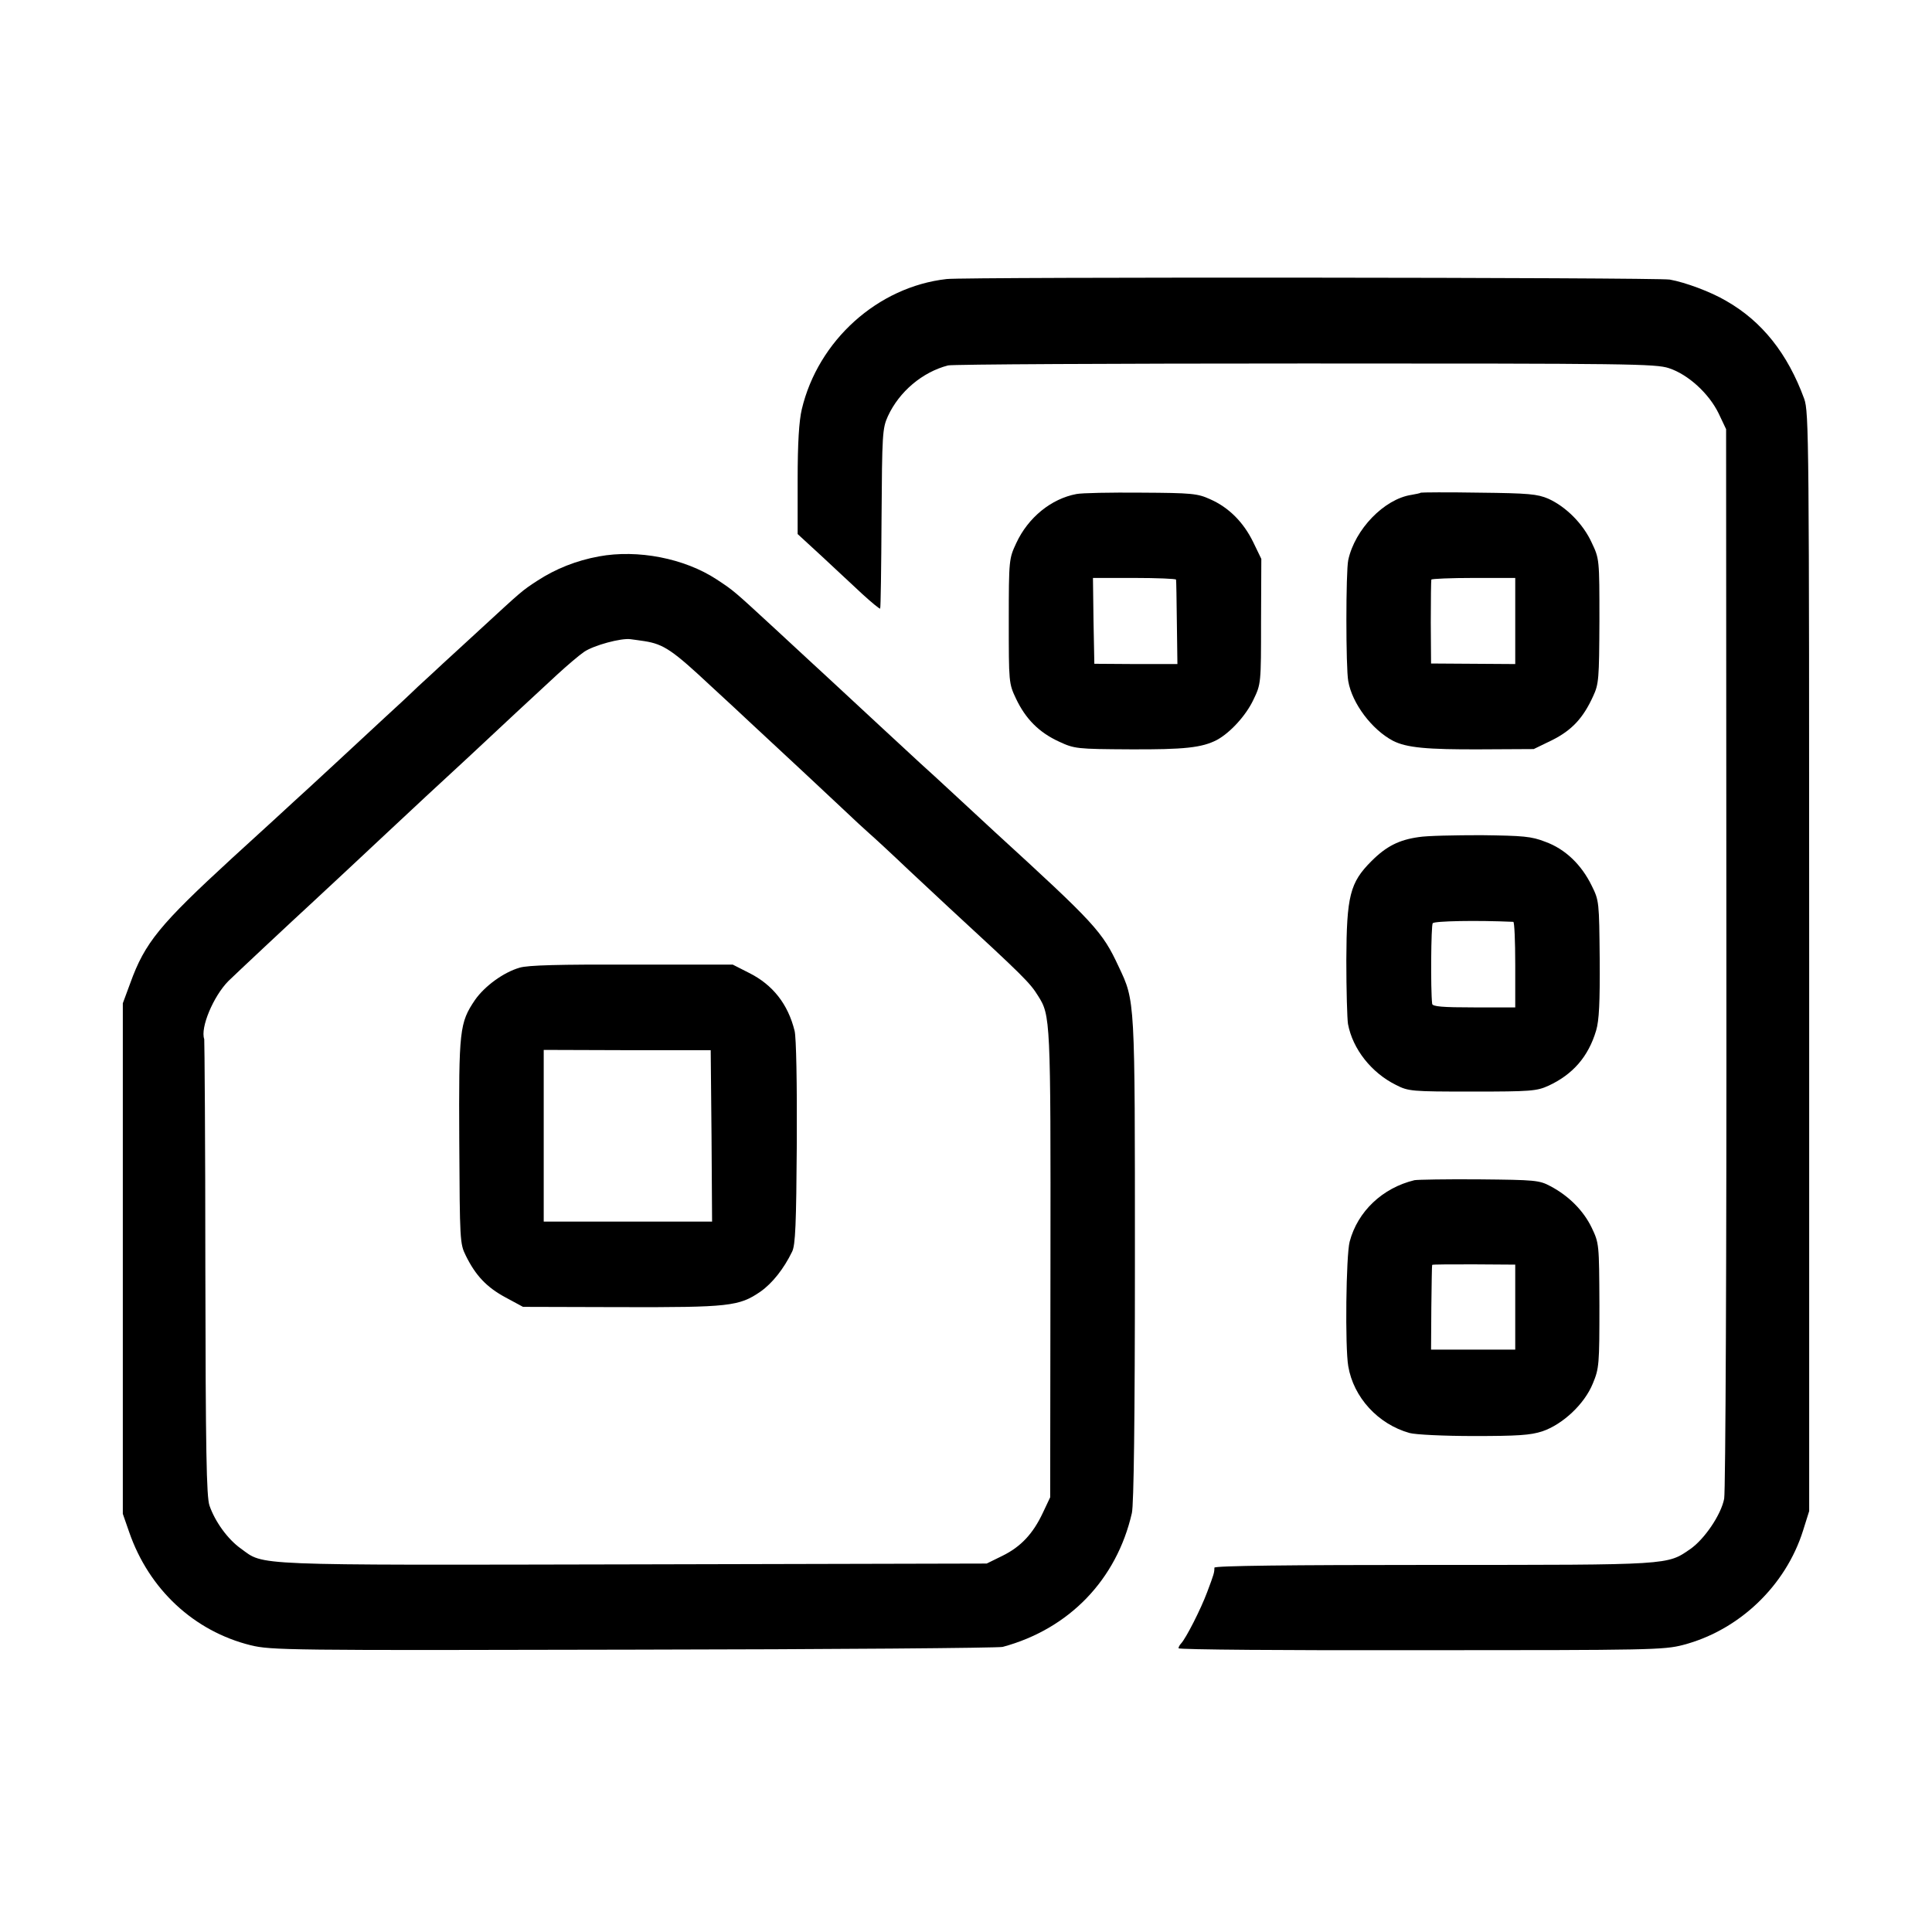
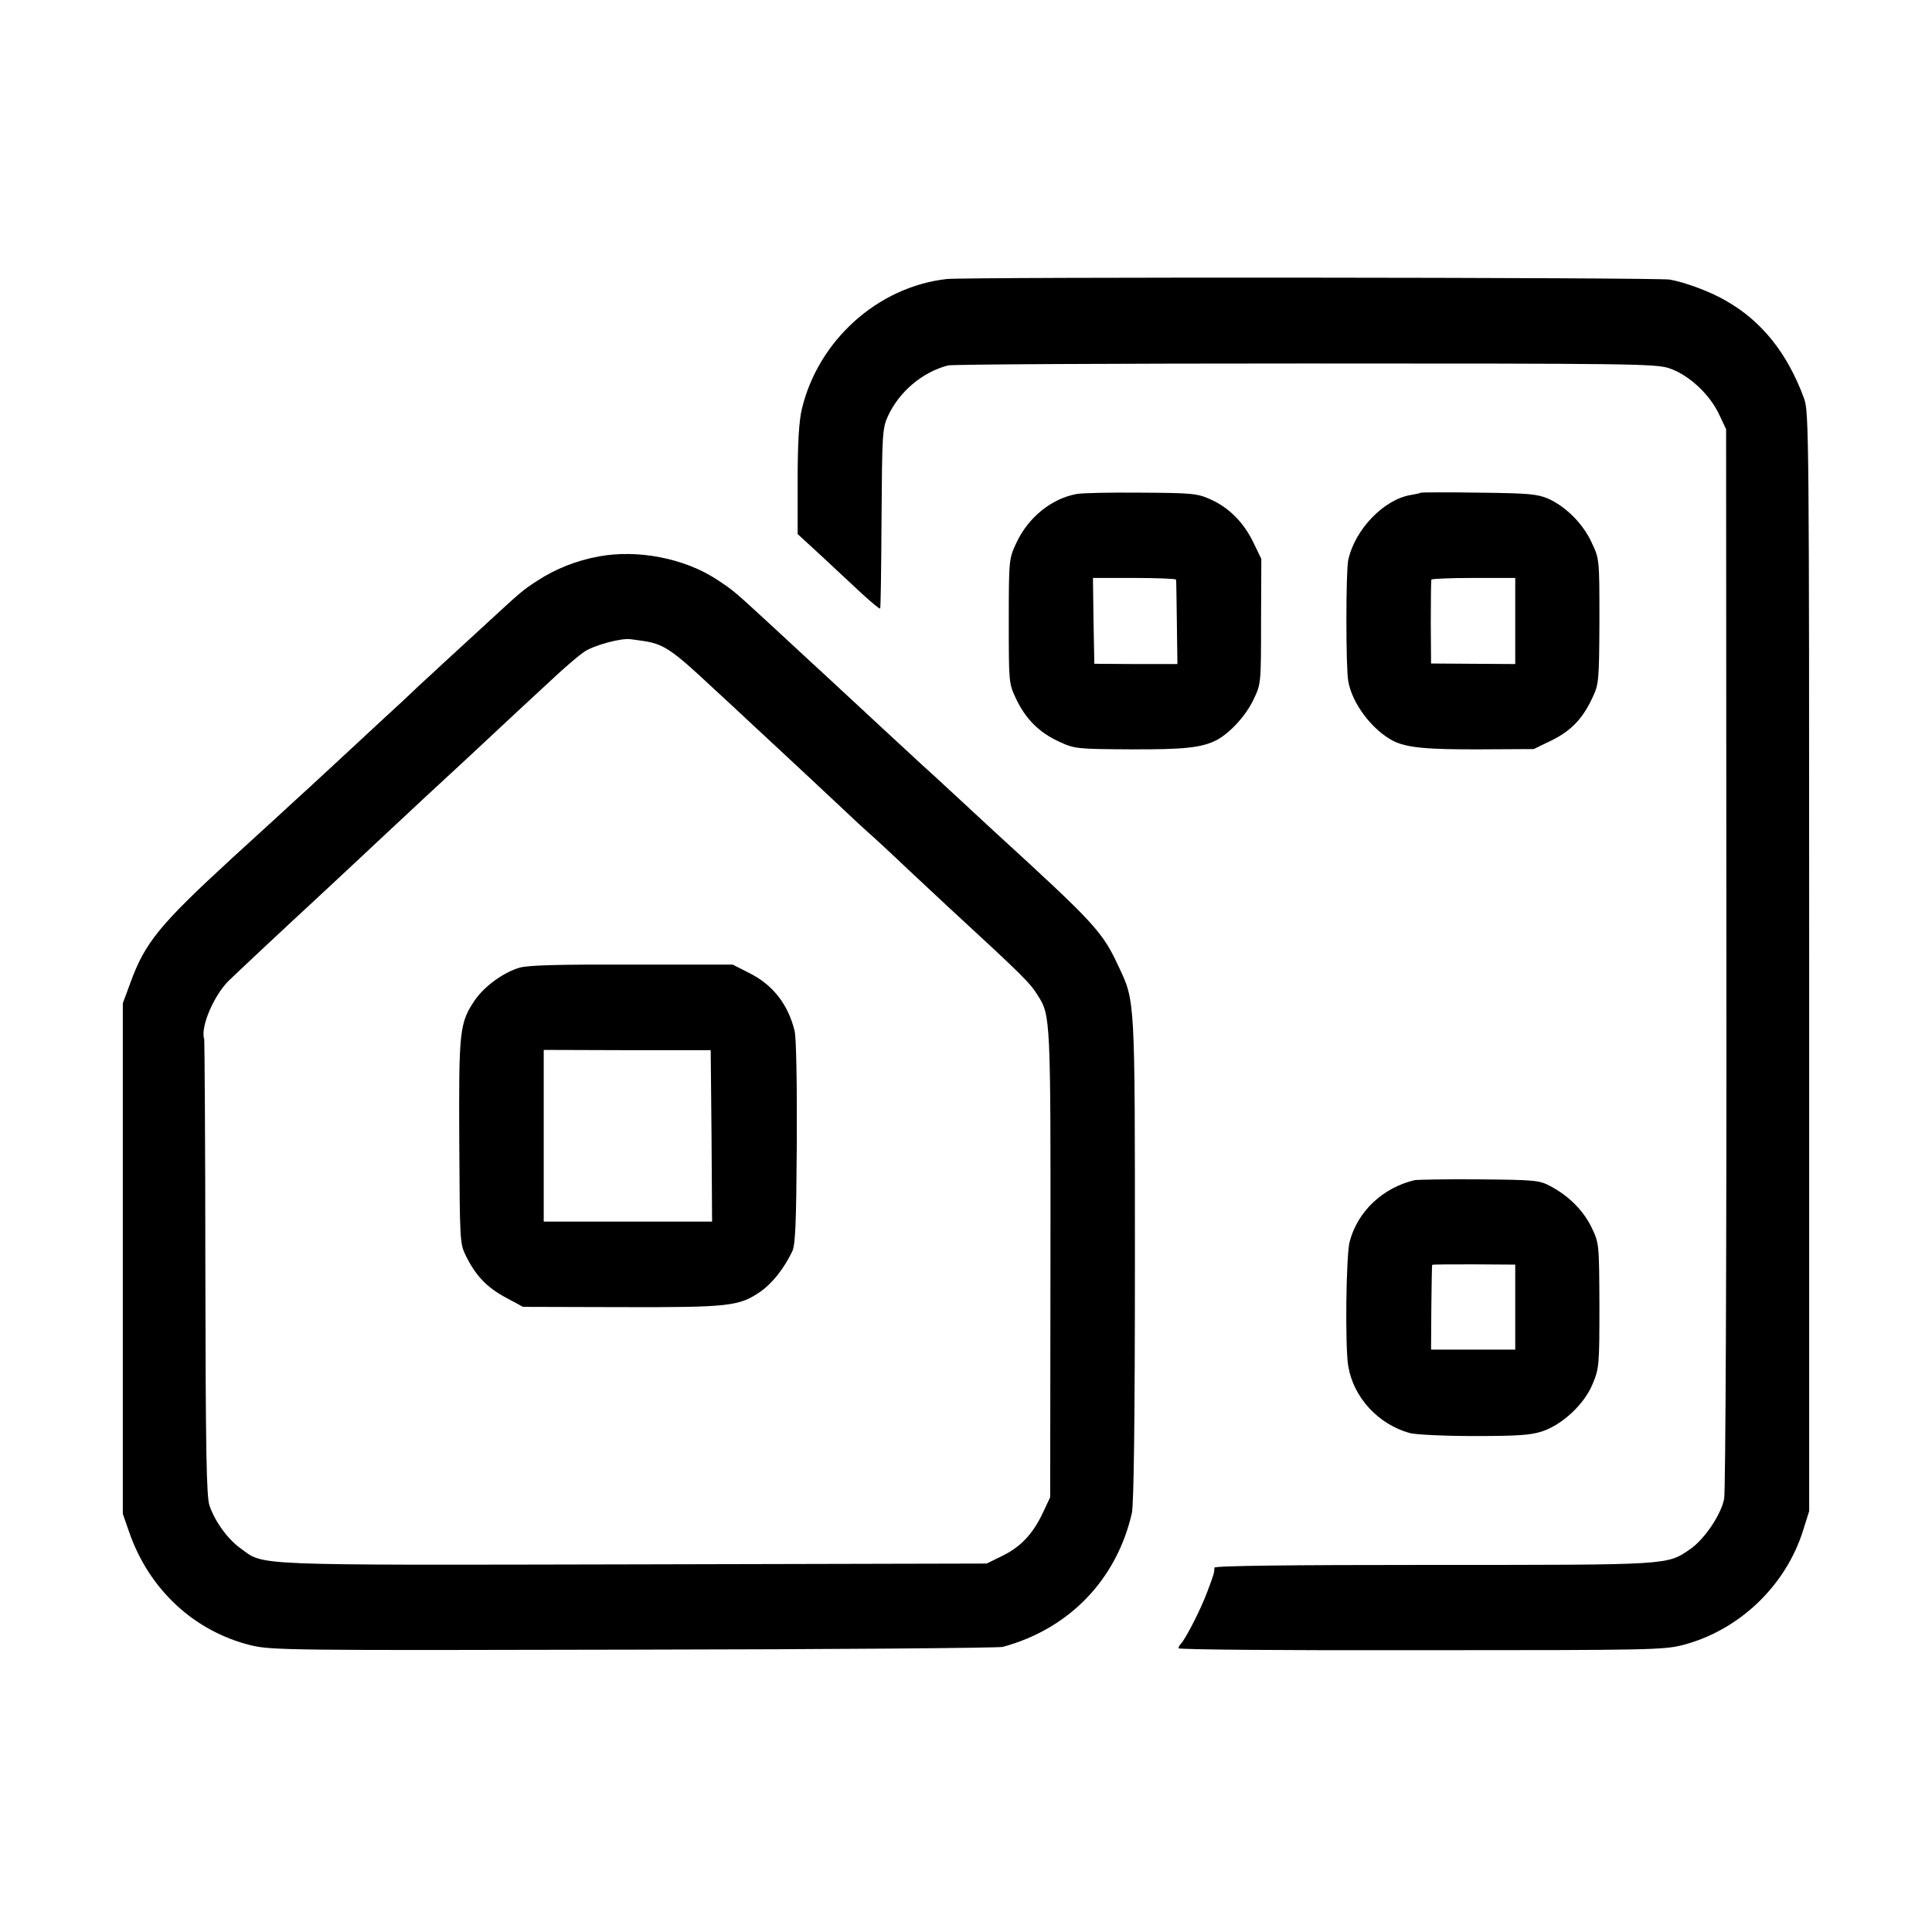
<svg xmlns="http://www.w3.org/2000/svg" version="1.0" width="700pt" height="700pt" viewBox="0 0 700 700" preserveAspectRatio="xMidYMid meet">
  <g transform="translate(0,700) scale(0.1,-0.1)" fill="#000000" stroke="none">
    <path d="M3430 5989 c-250 -28 -466 -223 -525 -472 -10 -43 -15 -121 -15 -257 l0 -195 87 -80 c47 -44 113 -105 147 -137 34 -31 63 -55 65 -53 2 3 4 149 5 327 2 305 3 326 23 370 41 89 125 160 218 184 16 4 599 7 1295 7 1173 0 1269 -1 1317 -17 70 -23 145 -92 180 -164 l27 -57 1 -1915 c1 -1076 -3 -1935 -8 -1960 -11 -58 -71 -146 -122 -182 -86 -59 -66 -58 -932 -58 -522 0 -793 -3 -793 -10 0 -18 -2 -24 -26 -88 -23 -62 -77 -168 -95 -187 -5 -5 -9 -13 -9 -17 0 -5 395 -8 878 -7 830 0 881 1 950 19 203 53 372 214 435 415 l22 70 0 1990 c0 1901 -1 1992 -18 2040 -60 164 -153 281 -283 355 -56 33 -148 67 -204 77 -46 8 -2548 10 -2620 2z" />
    <path d="M3900 5210 c-91 -17 -175 -85 -218 -178 -26 -56 -27 -59 -27 -282 0 -222 0 -226 26 -281 35 -74 84 -123 156 -156 56 -26 64 -27 258 -28 196 -1 260 6 314 34 48 26 105 88 132 145 28 58 28 59 28 285 l1 226 -29 60 c-35 72 -88 126 -156 156 -46 21 -66 23 -250 24 -110 1 -216 -1 -235 -5z m361 -310 c1 -3 2 -73 3 -156 l2 -150 -150 0 -151 1 -3 155 -2 156 150 0 c82 0 151 -3 151 -6z" />
    <path d="M5148 5215 c-2 -2 -17 -5 -34 -8 -99 -15 -205 -125 -229 -236 -9 -41 -9 -392 0 -439 14 -81 86 -176 162 -216 49 -25 122 -32 319 -31 l191 1 66 32 c72 36 113 80 149 159 21 45 22 63 23 273 0 224 0 225 -28 284 -31 68 -93 130 -157 159 -40 17 -70 20 -252 22 -114 2 -208 1 -210 0z m342 -465 l0 -156 -152 1 -153 1 -1 149 c0 83 1 152 2 155 1 3 70 6 153 6 l151 0 0 -156z" />
    <path d="M2170 4984 c-82 -15 -157 -45 -223 -88 -57 -37 -57 -38 -207 -176 -57 -52 -117 -108 -134 -123 -17 -16 -58 -54 -92 -85 -33 -32 -87 -82 -120 -112 -32 -30 -113 -105 -179 -166 -66 -61 -133 -123 -150 -138 -16 -15 -50 -46 -75 -69 -25 -23 -93 -85 -150 -137 -261 -240 -315 -305 -368 -452 l-27 -73 0 -925 0 -925 23 -66 c72 -208 235 -359 440 -410 74 -18 133 -19 1387 -16 721 1 1323 6 1338 10 241 65 413 244 468 485 7 31 11 338 11 917 0 951 1 936 -59 1063 -59 127 -85 155 -449 488 -17 16 -78 72 -135 125 -57 53 -117 108 -134 123 -40 37 -224 207 -299 277 -34 31 -75 70 -92 85 -17 16 -78 72 -134 124 -152 140 -150 139 -214 181 -116 76 -285 109 -426 83z m165 -307 c70 -11 102 -33 241 -163 59 -54 121 -112 138 -128 142 -132 282 -262 341 -318 38 -36 81 -76 95 -88 14 -12 77 -70 140 -130 63 -59 131 -122 150 -140 268 -247 292 -271 321 -318 45 -71 46 -82 45 -972 l-1 -845 -26 -55 c-36 -77 -80 -124 -147 -157 l-57 -28 -1279 -3 c-1405 -3 -1337 -5 -1423 57 -48 34 -94 98 -114 156 -11 32 -14 197 -15 860 0 451 -3 825 -4 830 -15 41 33 155 87 210 19 19 238 224 298 279 28 26 227 211 285 266 15 14 75 70 134 125 60 55 125 116 146 135 95 89 271 253 329 306 35 32 78 69 97 82 35 24 135 51 169 46 11 -1 34 -5 50 -7z" />
    <path d="M1883 3494 c-59 -17 -127 -67 -162 -117 -56 -83 -59 -108 -57 -513 2 -359 2 -370 24 -414 35 -71 75 -114 144 -151 l63 -34 355 -1 c391 -1 428 3 505 56 43 30 85 83 115 145 12 24 15 99 17 395 1 216 -2 381 -8 405 -24 97 -79 167 -165 210 l-59 30 -365 0 c-264 1 -377 -2 -407 -11z m695 -609 l2 -311 -305 0 -305 0 0 311 0 311 303 -1 302 0 3 -310z" />
-     <path d="M5140 3967 c-71 -10 -117 -33 -171 -87 -78 -78 -90 -126 -91 -359 0 -108 3 -212 6 -231 17 -91 85 -177 174 -221 45 -23 56 -24 277 -24 212 0 233 2 275 21 89 41 145 106 173 200 11 37 14 101 13 259 -2 207 -2 212 -29 266 -37 76 -96 133 -168 159 -51 20 -80 22 -232 24 -96 0 -198 -2 -227 -7z m343 -307 c4 0 7 -70 7 -155 l0 -155 -150 0 c-113 0 -150 3 -151 13 -6 52 -4 284 2 292 6 8 158 11 292 5z" />
    <path d="M5125 2724 c-116 -28 -206 -113 -235 -223 -13 -50 -17 -382 -5 -451 19 -113 108 -210 222 -242 21 -6 126 -11 233 -11 159 0 205 3 248 17 74 25 153 99 183 173 23 55 24 69 24 283 -1 224 -1 225 -28 282 -30 62 -83 115 -149 150 -41 22 -55 23 -258 25 -118 1 -224 -1 -235 -3z m365 -460 l0 -154 -153 0 -152 0 1 153 c1 83 2 153 3 154 0 2 69 2 151 2 l150 -1 0 -154z" />
  </g>
</svg>